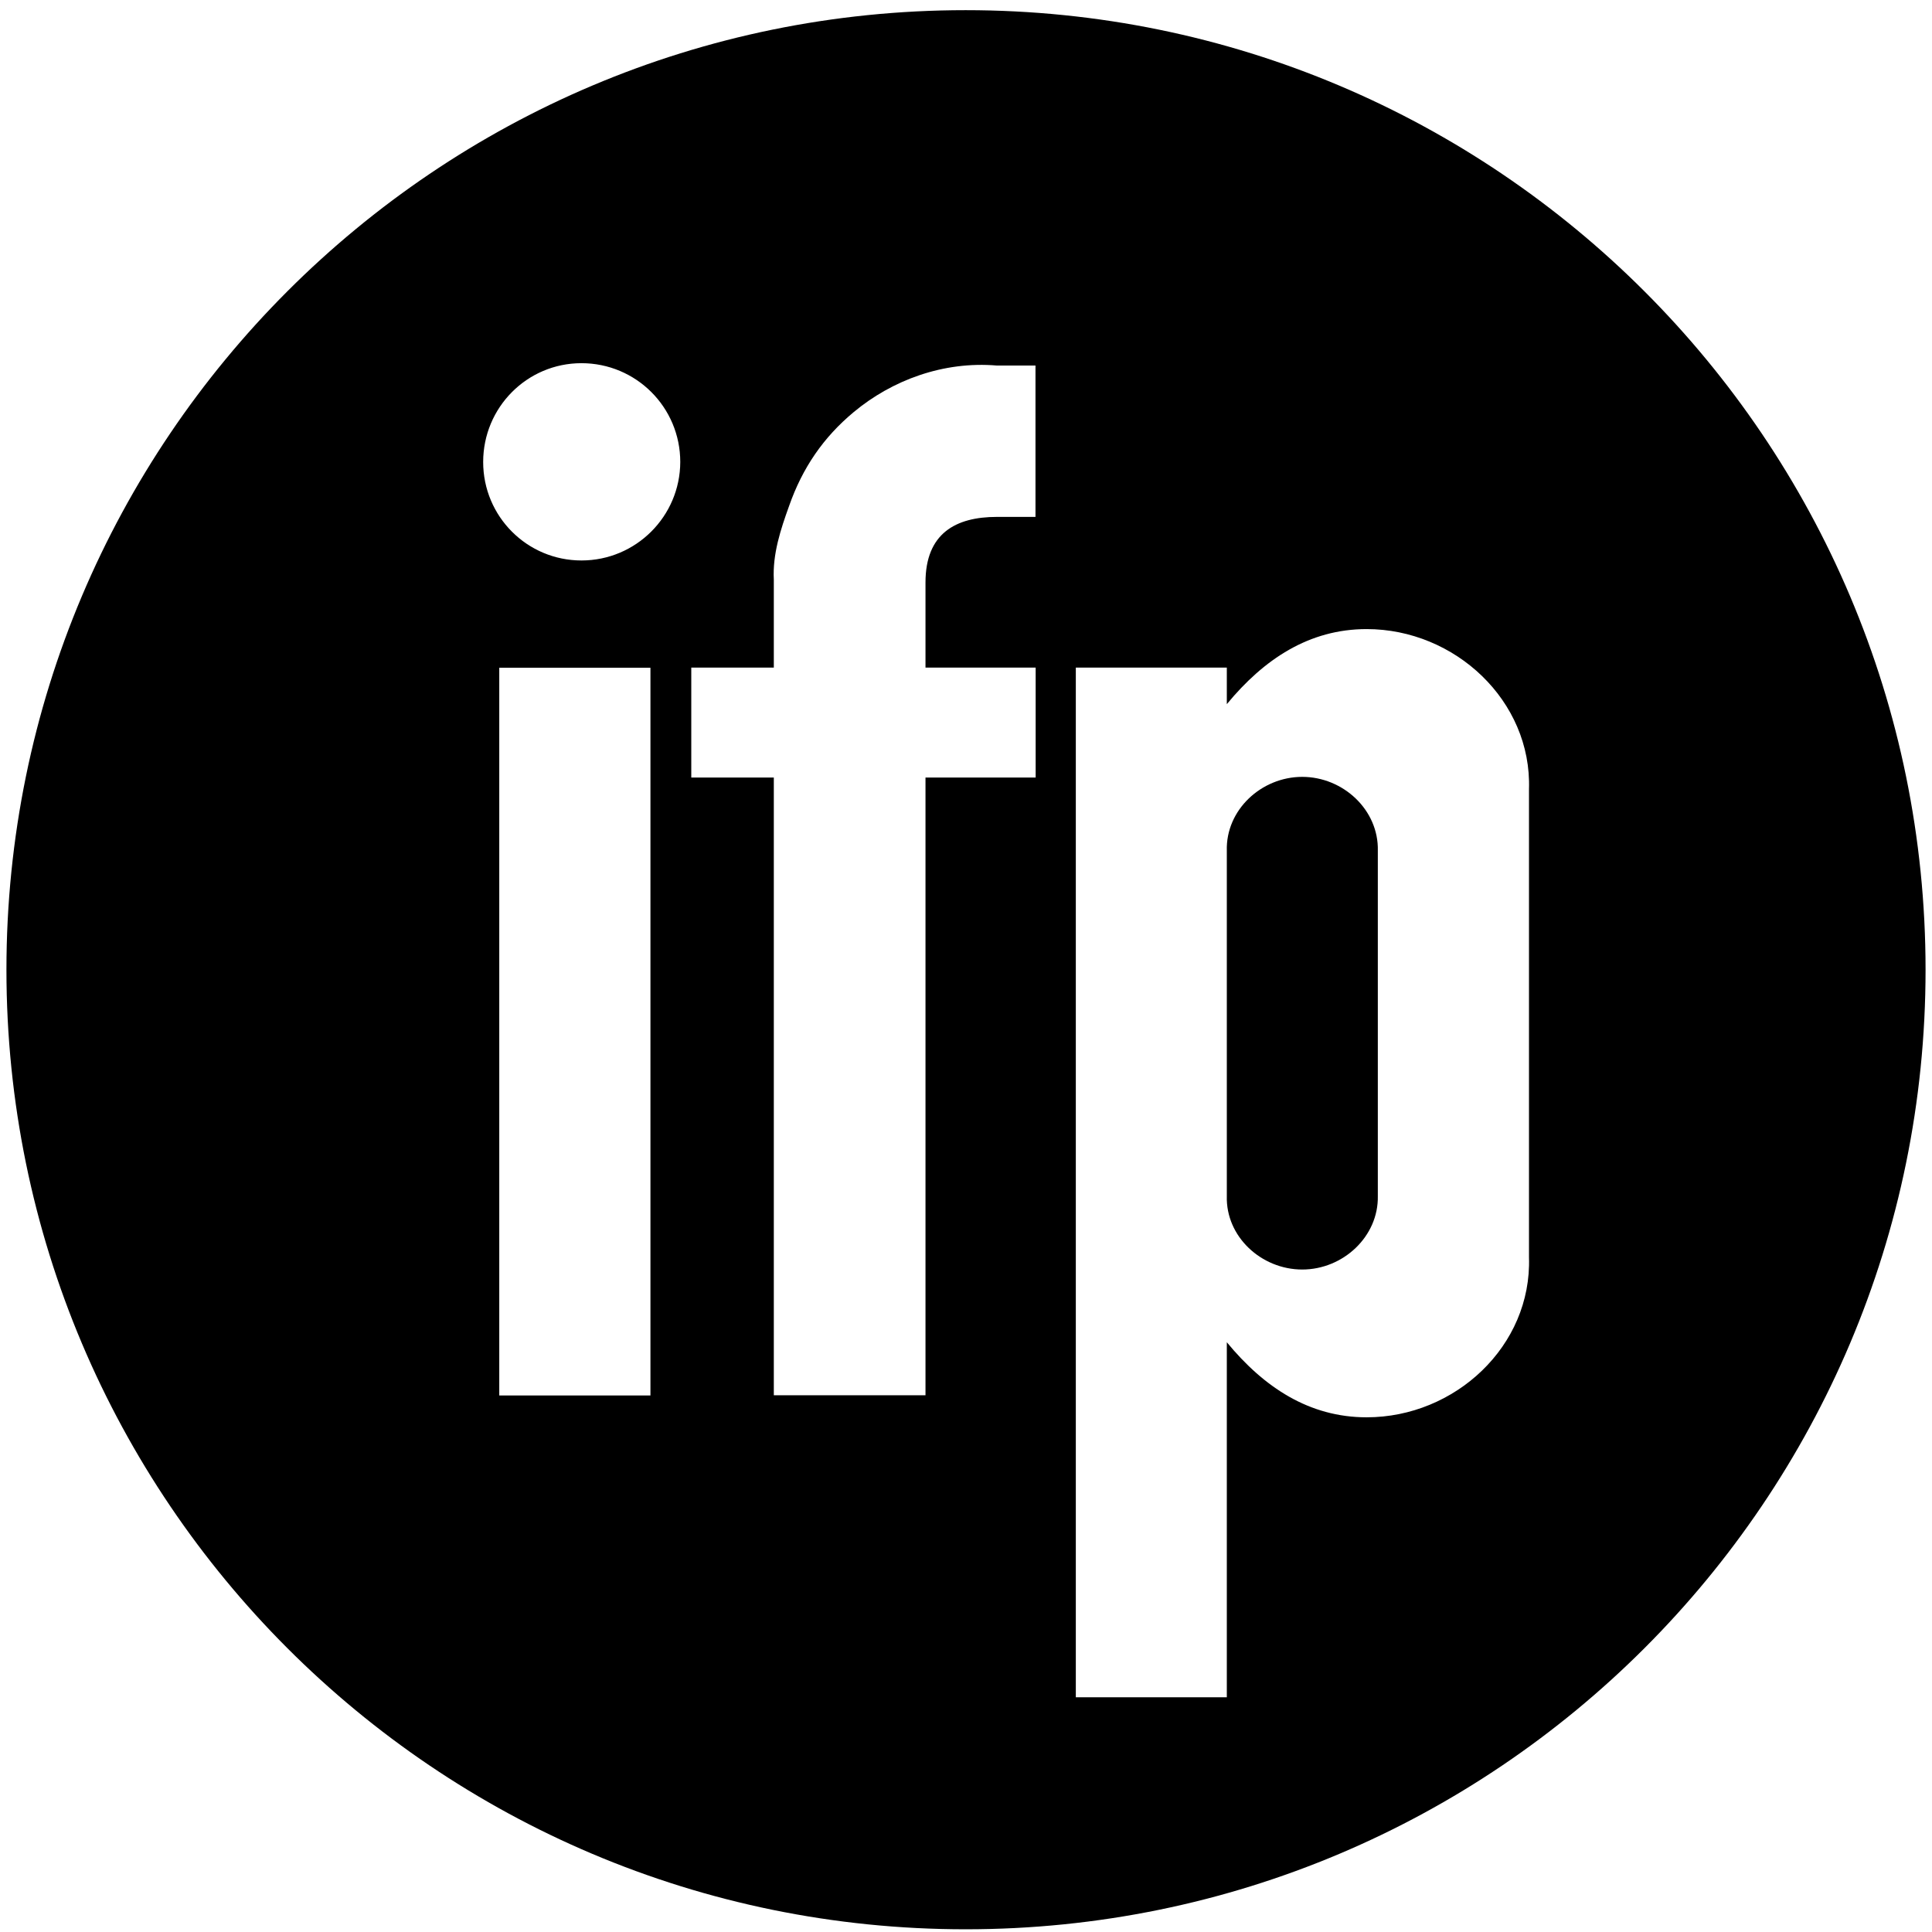
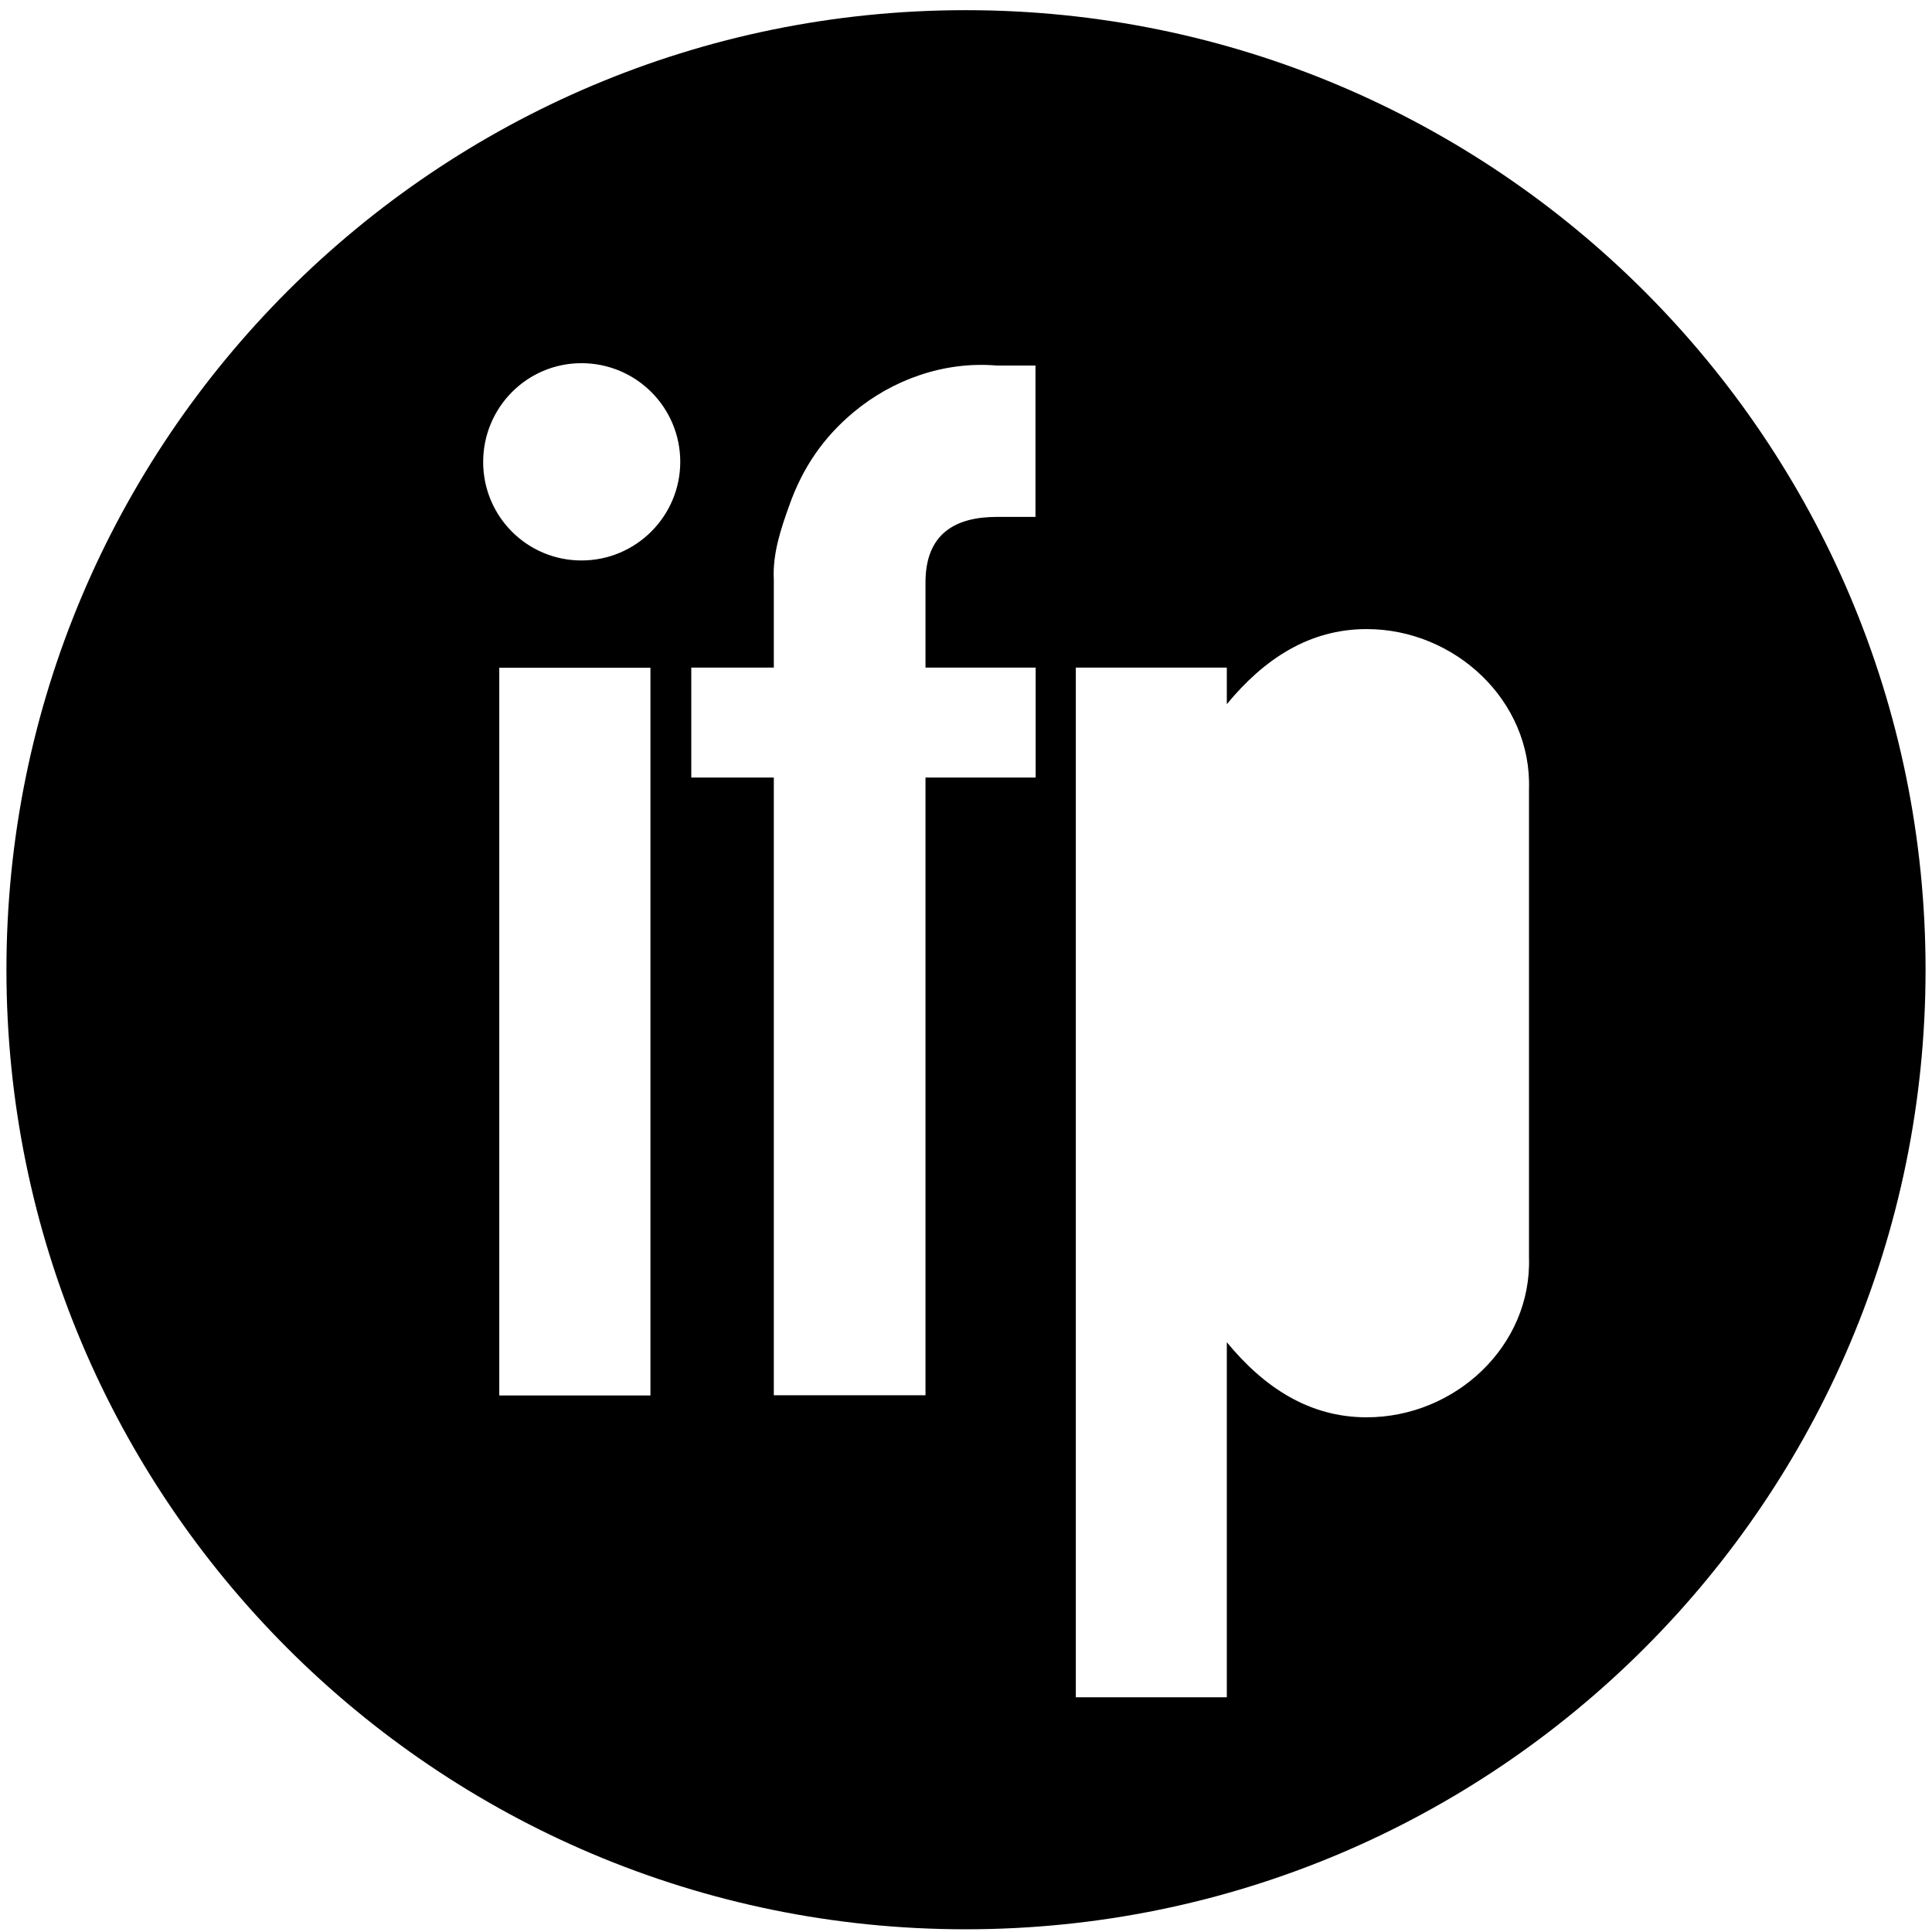
<svg xmlns="http://www.w3.org/2000/svg" width="114" height="114" viewBox="0 0 114 114" fill="none">
-   <path d="M76.84 45.84C74.43 45.84 72.32 47.791 72.39 50.2V70.57C72.32 72.971 74.43 74.91 76.84 74.91C79.25 74.91 81.35 72.96 81.3 70.57V50.2C81.36 47.791 79.25 45.84 76.84 45.84Z" fill="black" />
  <path d="M56.98 0.6C25.72 0.6 0.38 25.96 0.38 57.221C0.38 88.49 25.73 113.84 56.98 113.84C88.26 113.84 113.62 88.49 113.62 57.221C113.62 25.96 88.26 0.6 56.98 0.6ZM38.38 82.341H29.46V39.401H38.38V82.341ZM34.31 33.071C31.1 33.071 28.51 30.471 28.51 27.261C28.51 24.041 31.1 21.43 34.31 21.43C37.53 21.43 40.14 24.03 40.14 27.261C40.13 30.46 37.53 33.071 34.31 33.071ZM61.1 30.5H58.83C56.39 30.5 54.61 31.471 54.61 34.37V39.391H61.11V45.88H54.61V82.33H45.66V45.88H40.79V39.391H45.66V34.211C45.58 32.681 46.07 31.221 46.56 29.86C47.35 27.601 48.59 25.8 50.38 24.311C52.64 22.43 55.67 21.3 58.83 21.57H61.1V30.5ZM90.22 74.191C90.39 79.421 85.86 83.63 80.64 83.63C77.25 83.63 74.58 81.861 72.39 79.201V100.15H63.48V39.391H72.39V41.55C74.58 38.891 77.25 37.12 80.64 37.12C85.85 37.12 90.39 41.35 90.22 46.571V74.191Z" fill="black" />
</svg>